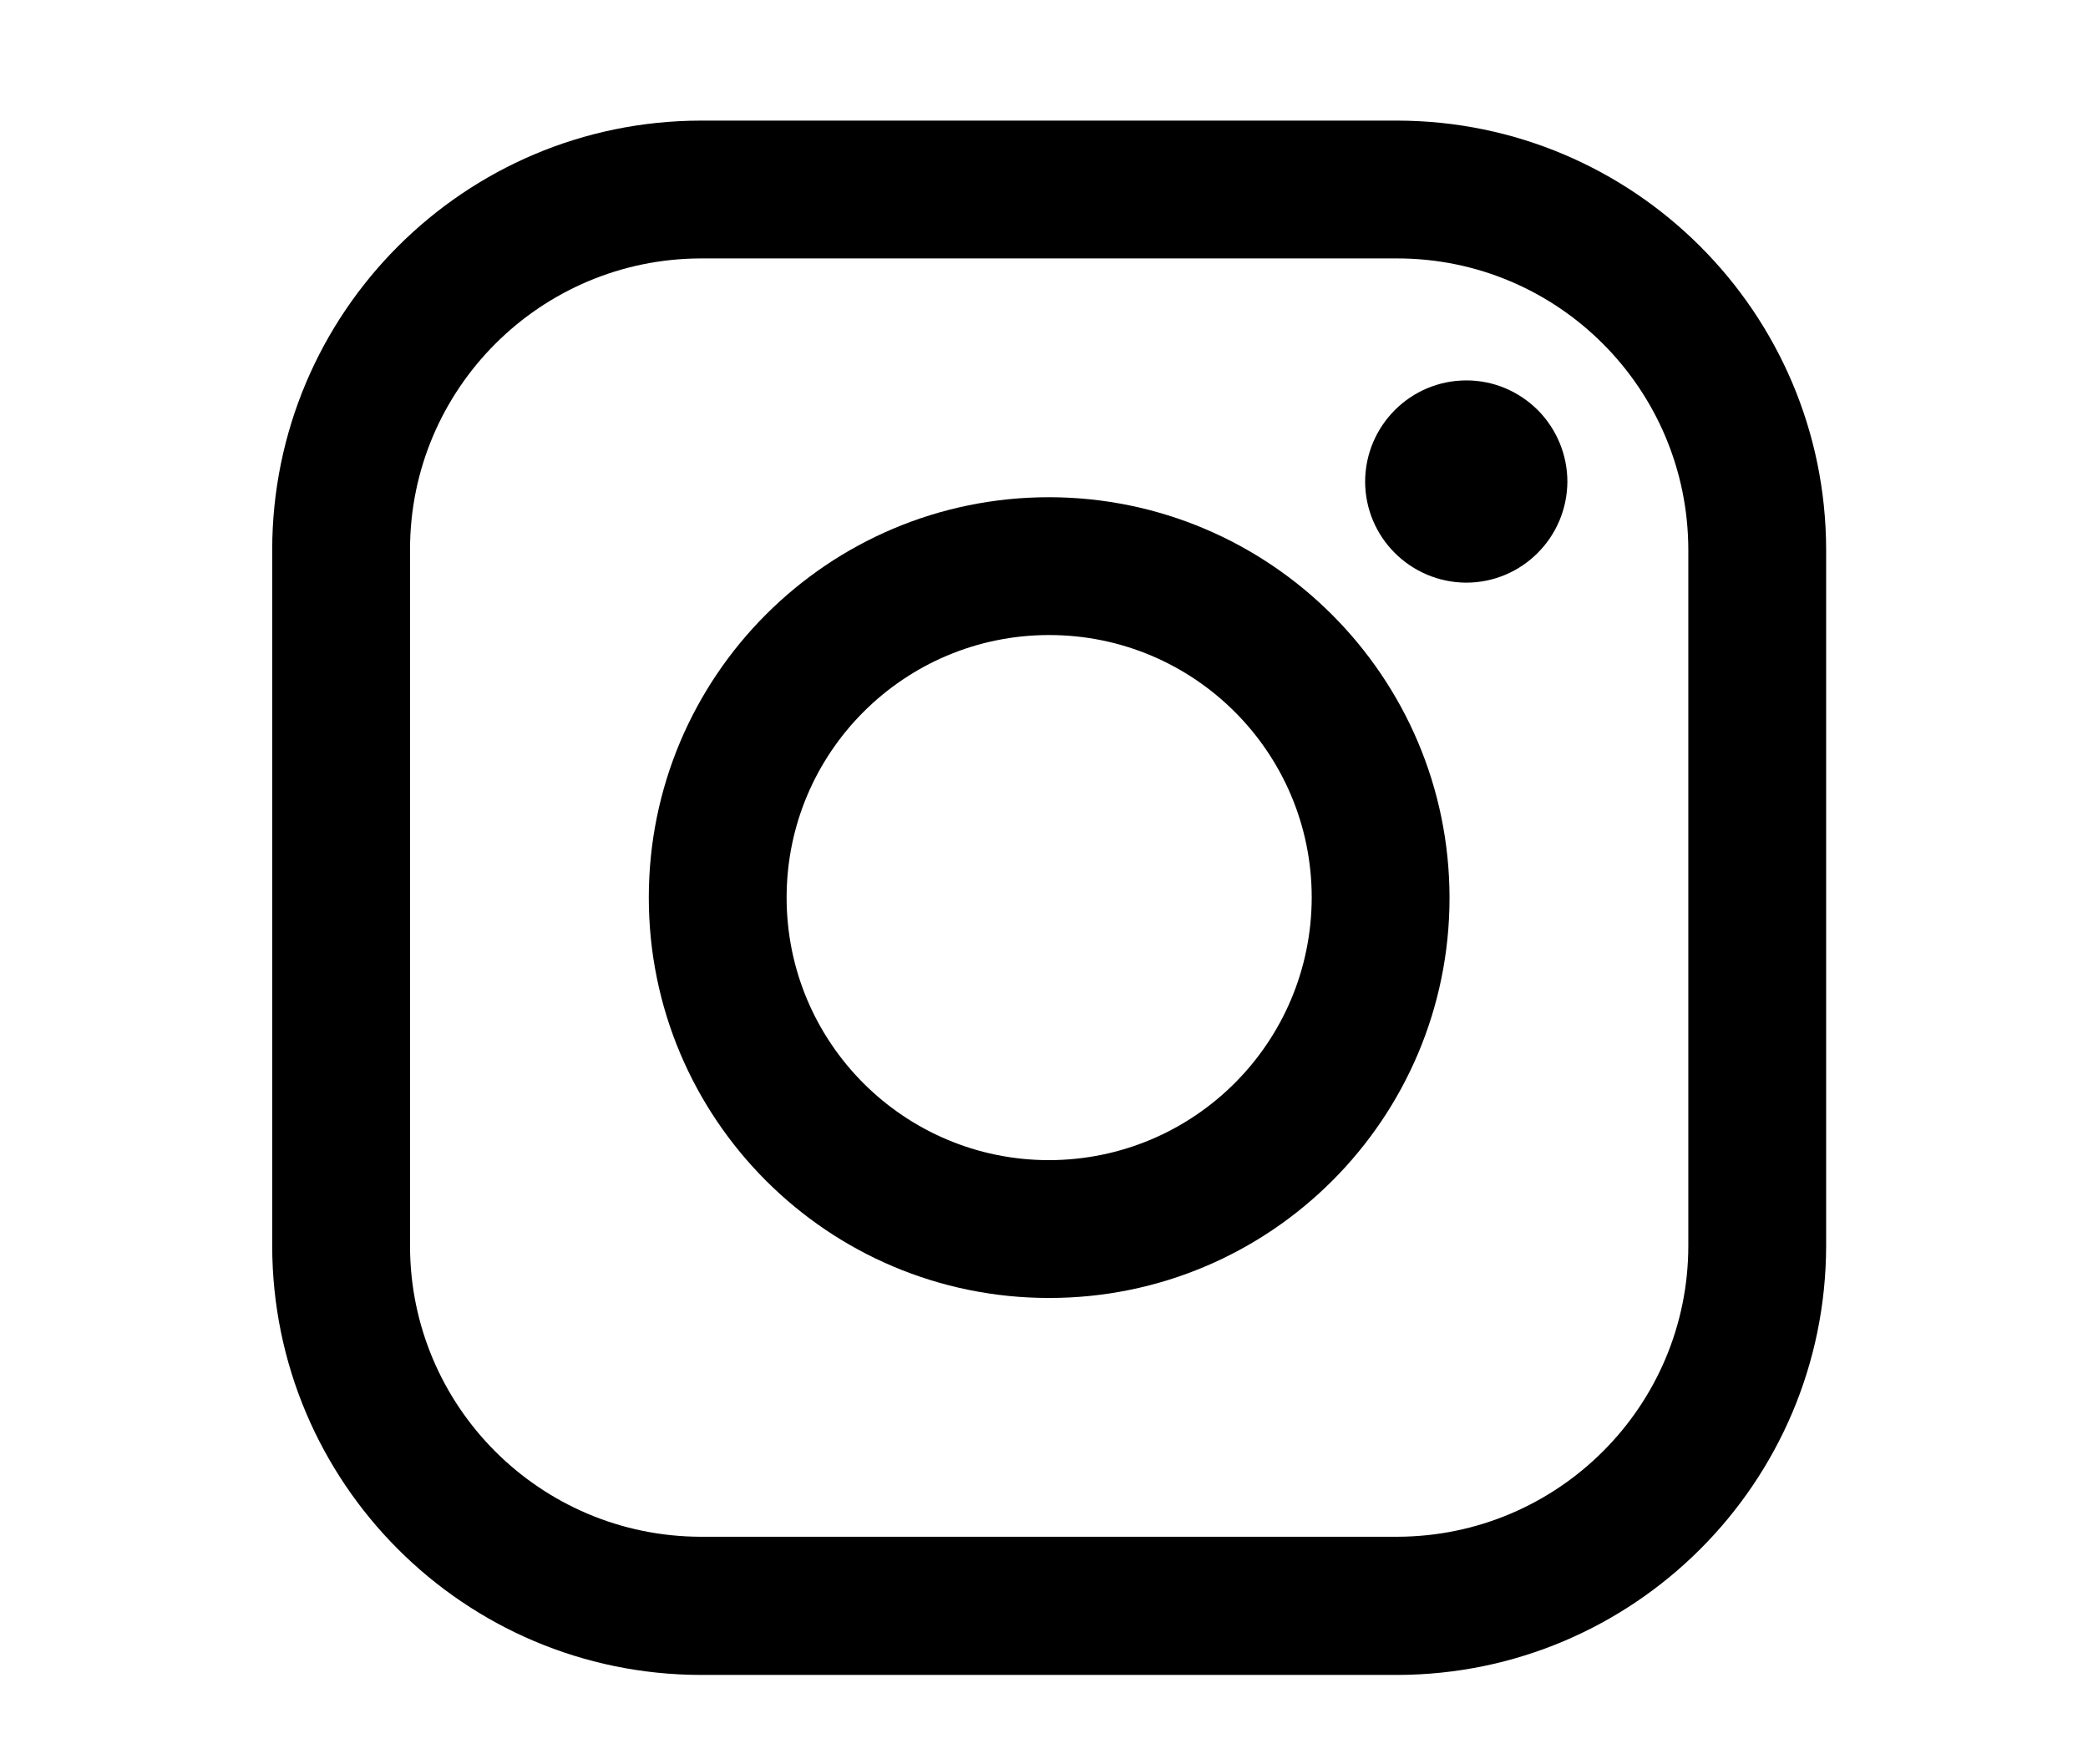
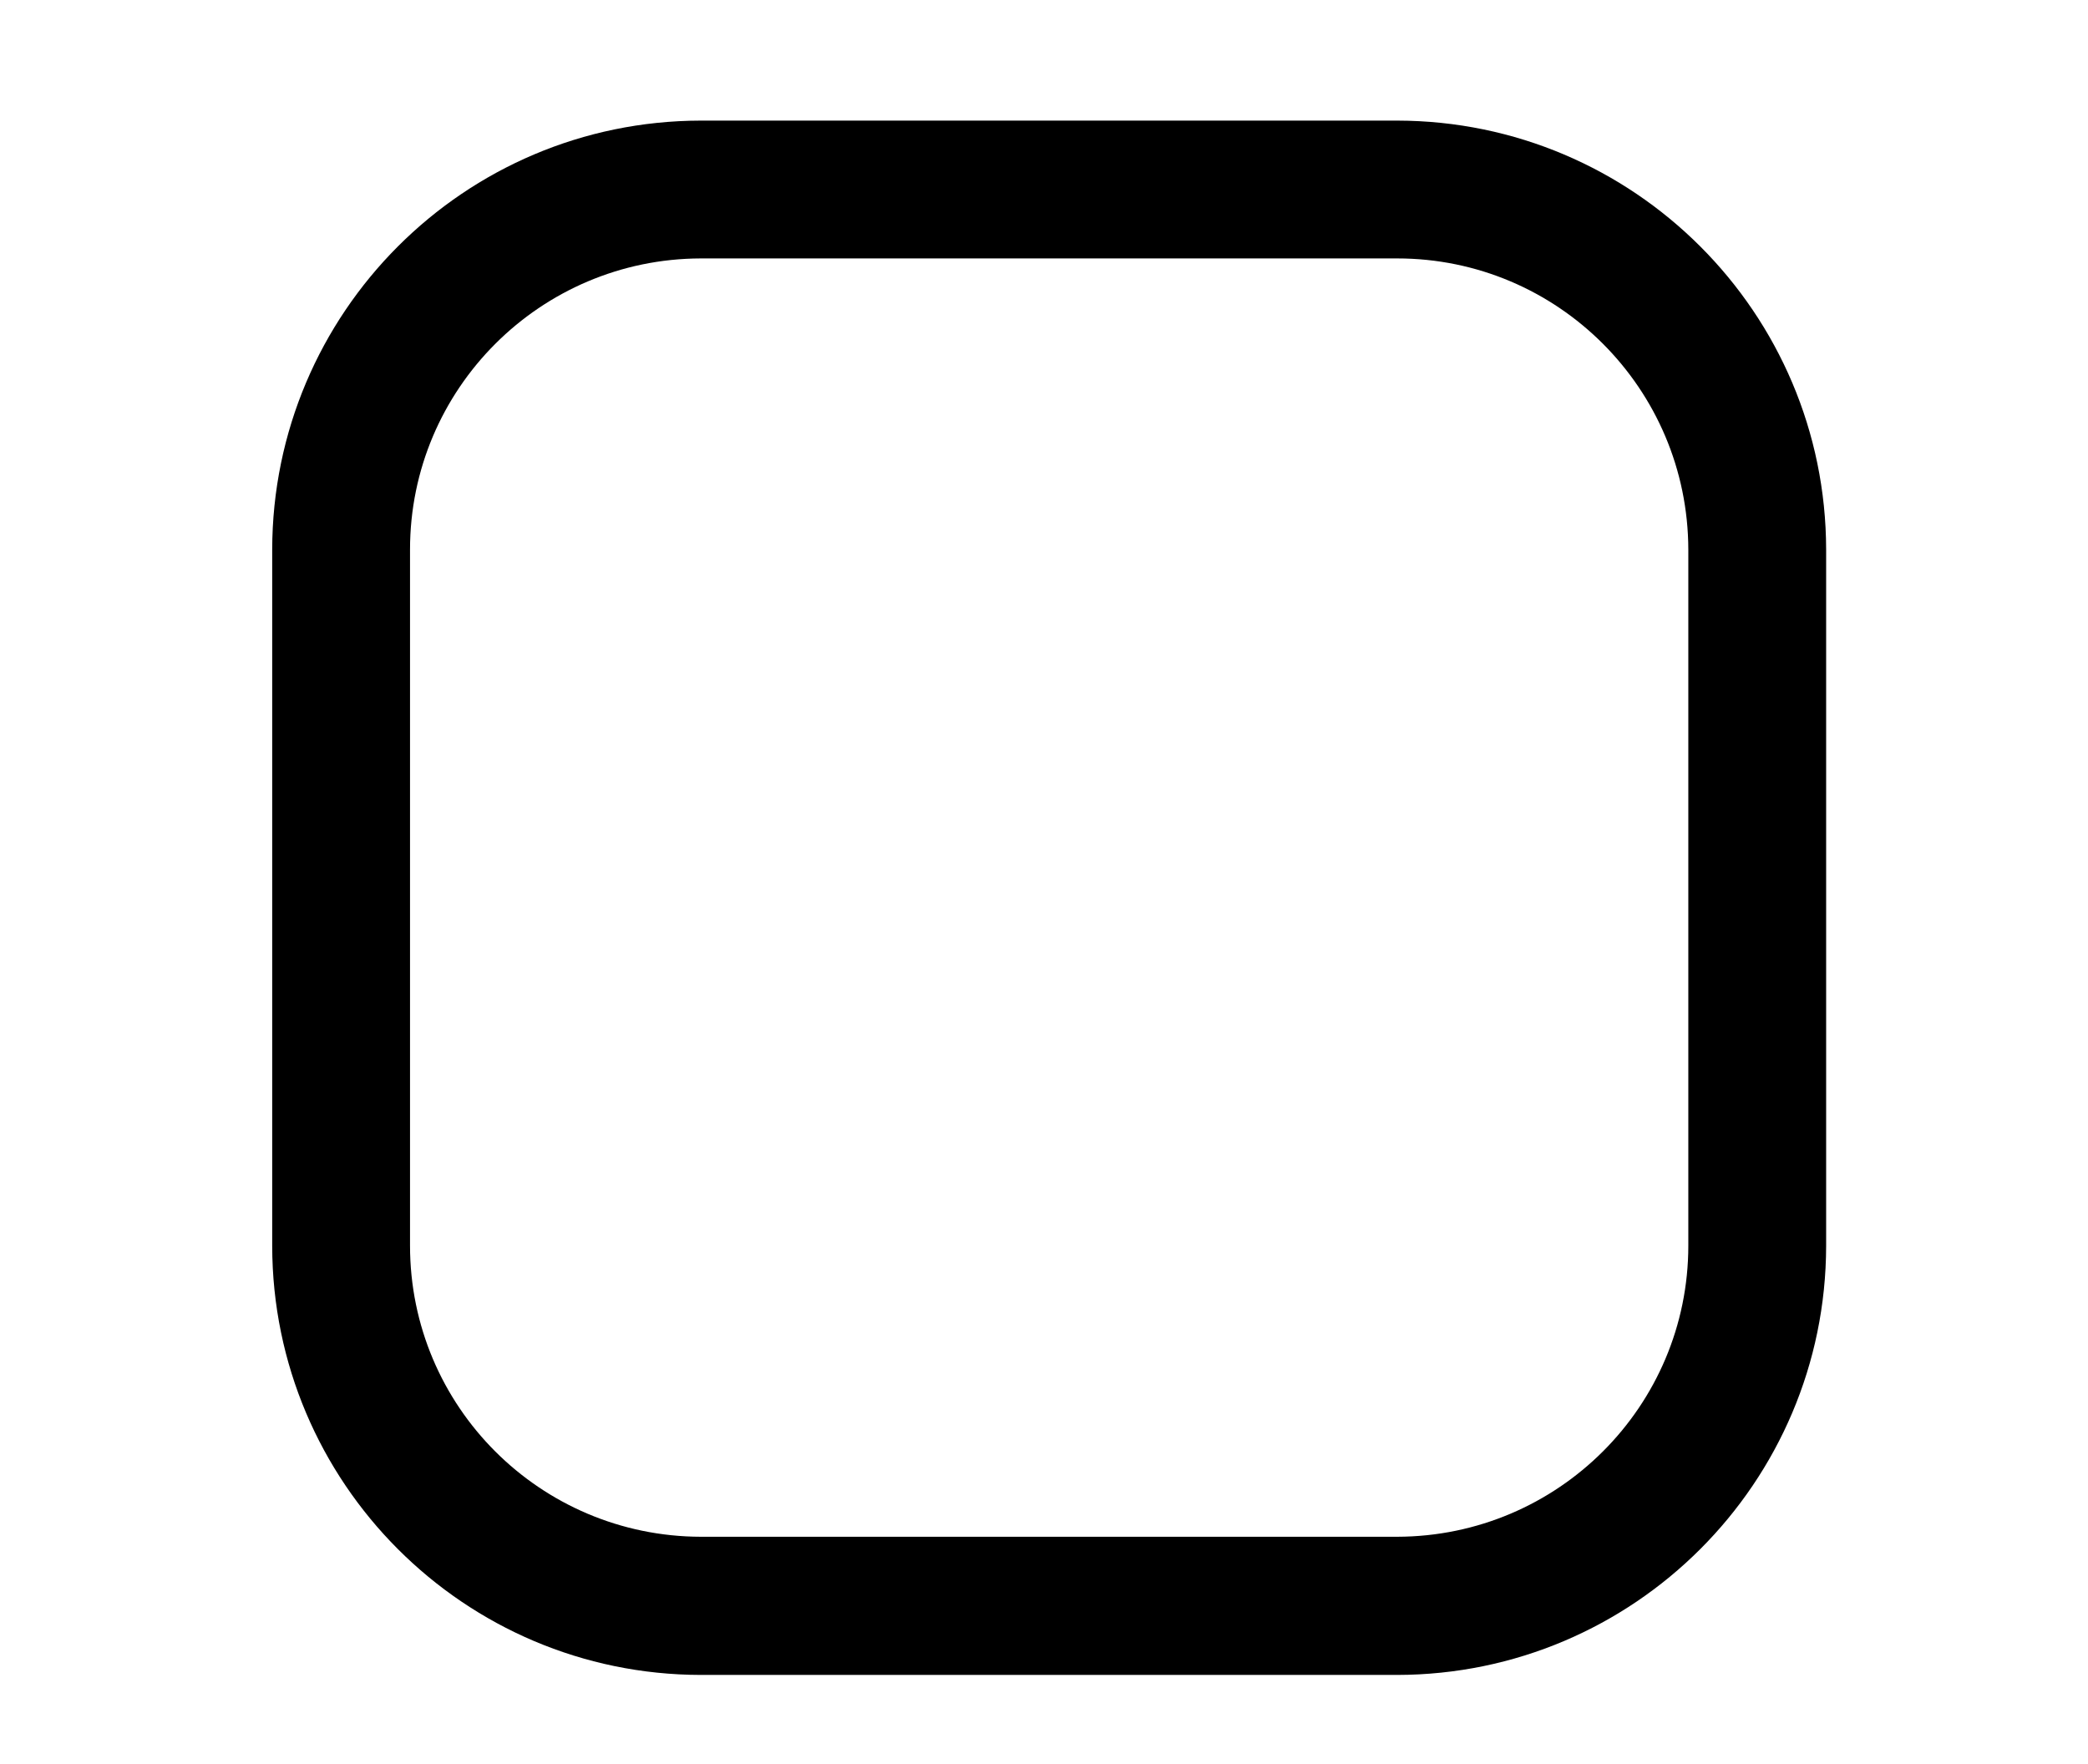
<svg xmlns="http://www.w3.org/2000/svg" version="1.1" id="レイヤー_3" x="0px" y="0px" viewBox="0 0 606 512" style="enable-background:new 0 0 606 512;" xml:space="preserve">
  <title>ico_instagram</title>
  <path d="M405.5,35H203.4C134.7,35.1,79.1,90.8,79,159.5v202.1c0.1,68.7,55.7,124.4,124.4,124.5h202.1  c68.7-0.1,124.4-55.8,124.5-124.5V159.5C529.9,90.8,474.2,35.1,405.5,35z M490,361.5c0,46.6-37.8,84.4-84.5,84.5H203.4  c-46.6-0.1-84.4-37.8-84.4-84.5v-202c0-46.6,37.8-84.4,84.4-84.5h202.1c46.6,0,84.4,37.8,84.5,84.5V361.5z" />
-   <path d="M304.5,144.3c-64.2,0-116.2,52-116.2,116.2s52,116.2,116.2,116.2s116.2-52,116.2-116.2C420.6,196.4,368.6,144.4,304.5,144.3  z M304.5,336.7c-42.1,0-76.2-34.1-76.2-76.2s34.1-76.2,76.2-76.2s76.2,34.1,76.2,76.2l0,0C380.6,302.6,346.6,336.6,304.5,336.7z" />
-   <path d="M425.6,110.4c-16.2,0-29.3,13.1-29.4,29.3c0,16.2,13.1,29.3,29.3,29.4c16.2,0,29.3-13.1,29.4-29.3c0-7.8-3.1-15.2-8.5-20.7  C440.8,113.5,433.4,110.4,425.6,110.4z" />
</svg>